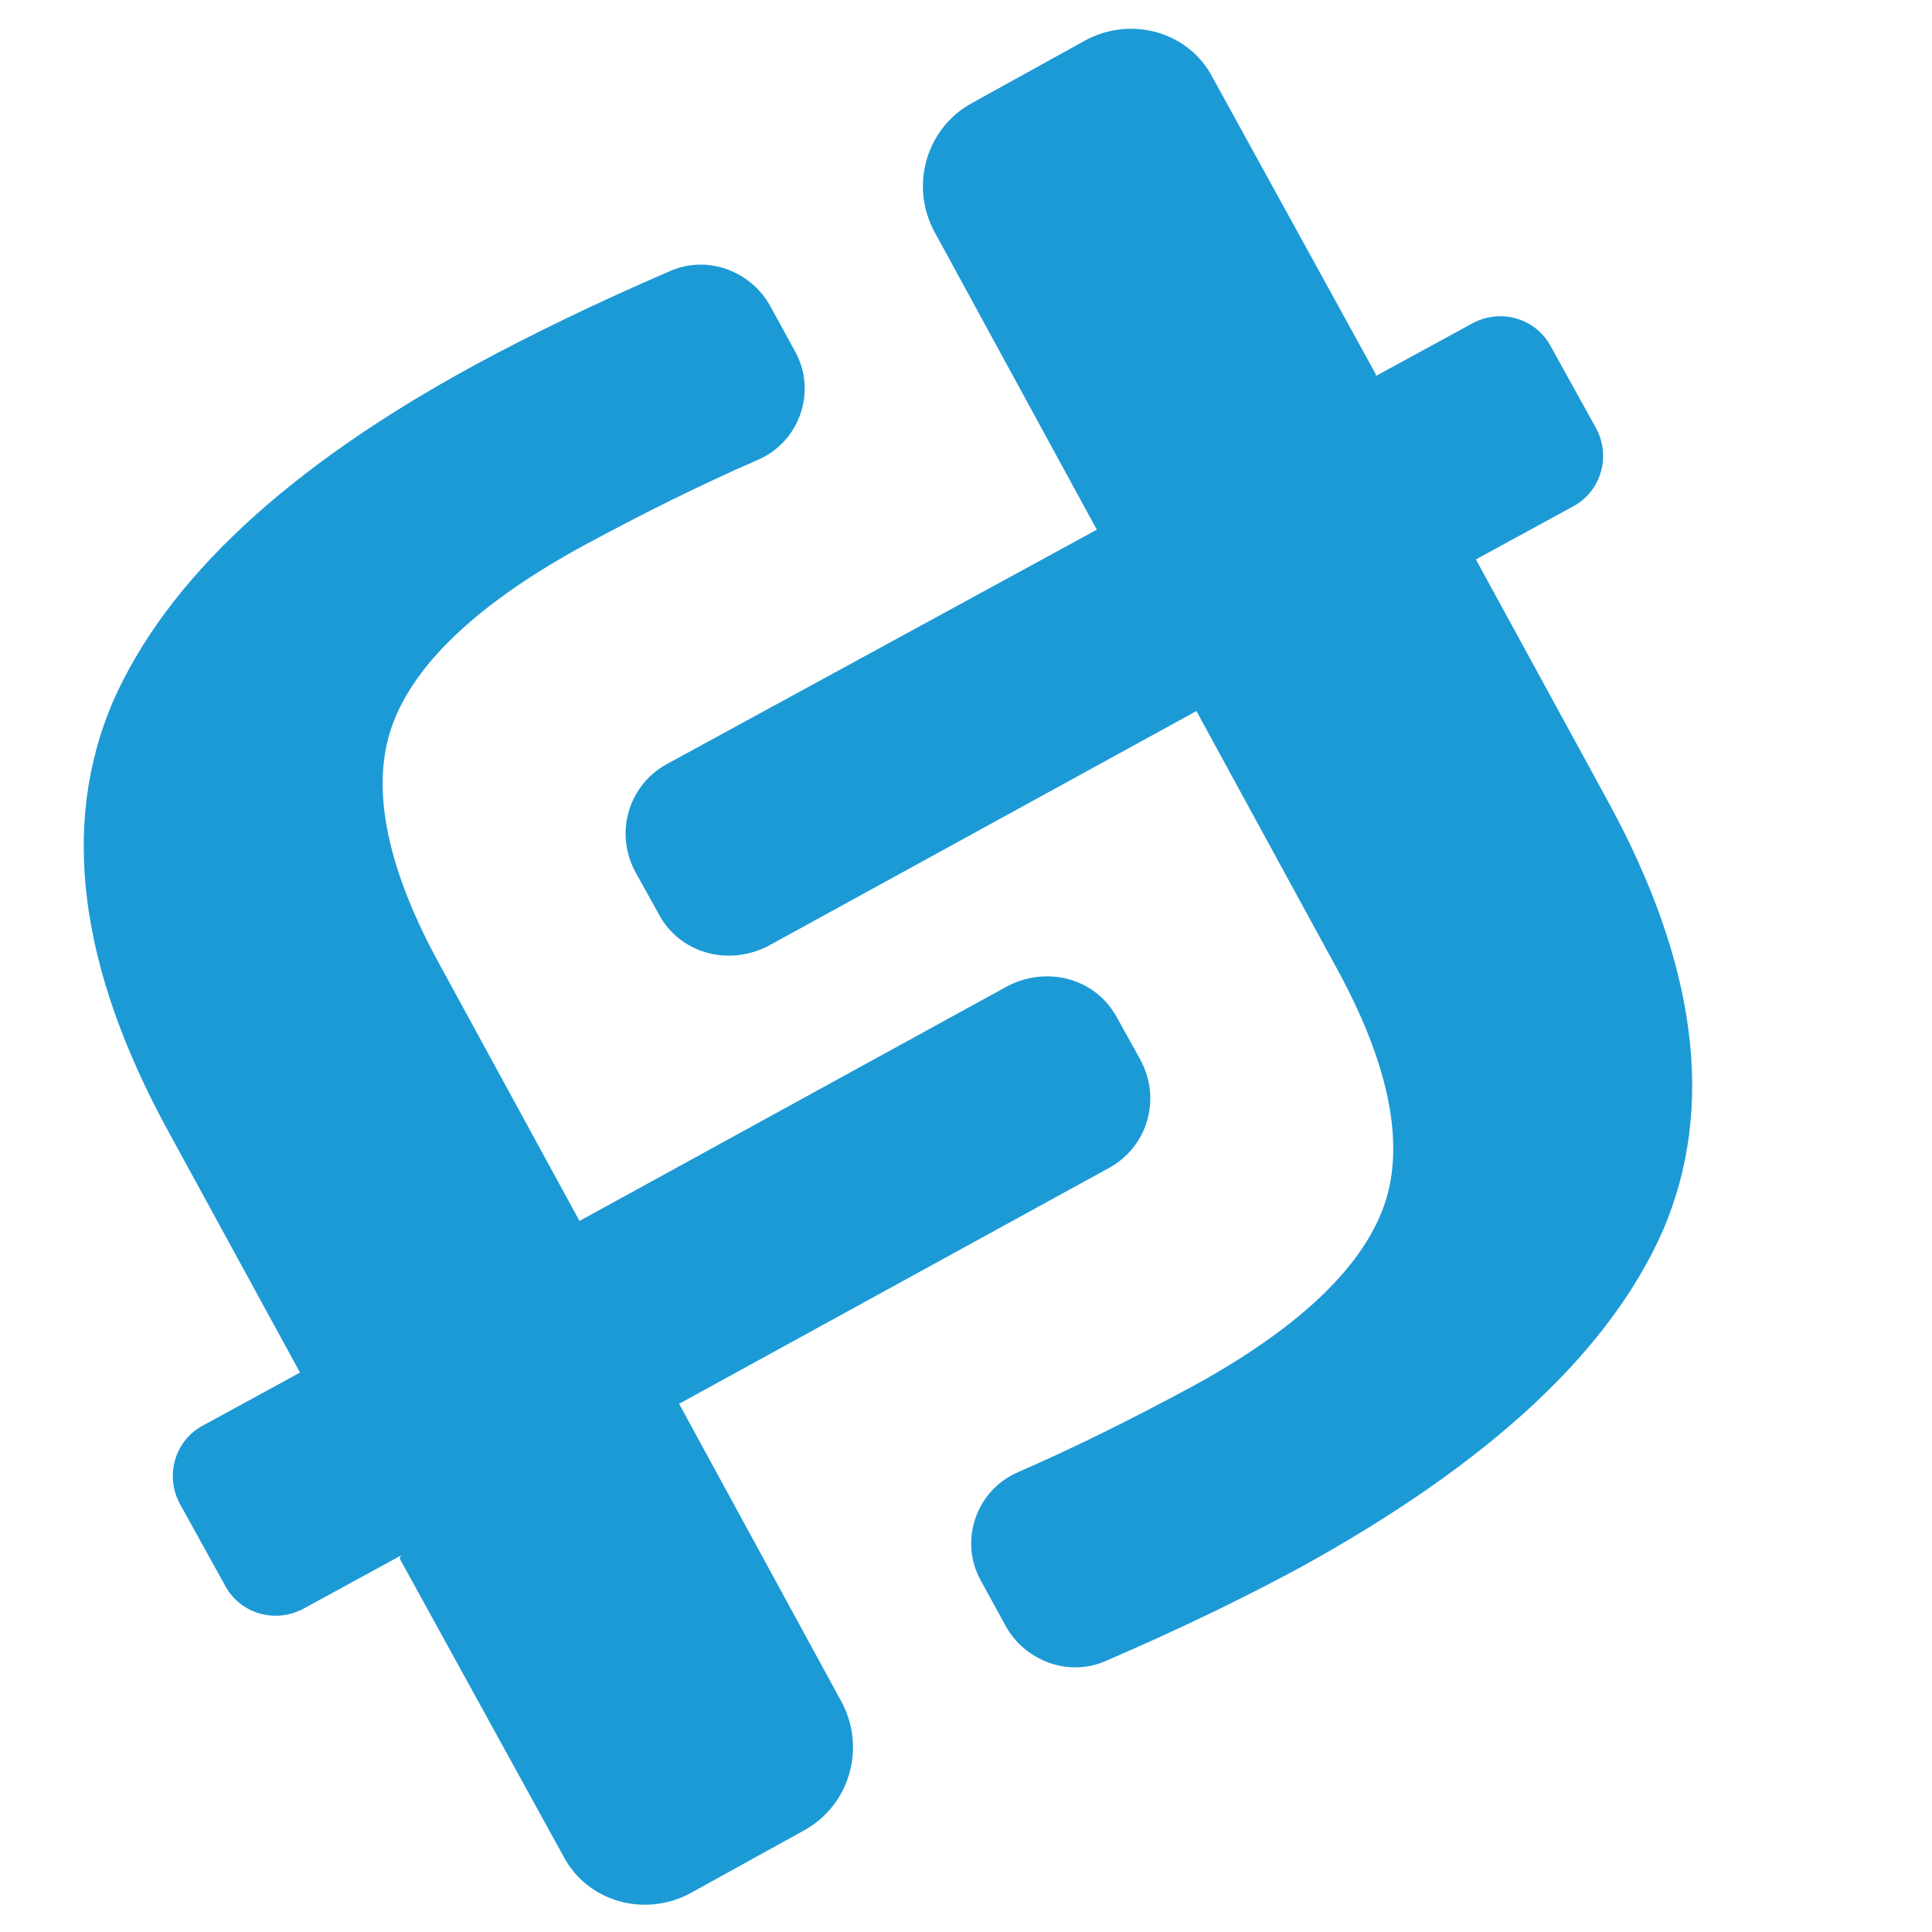
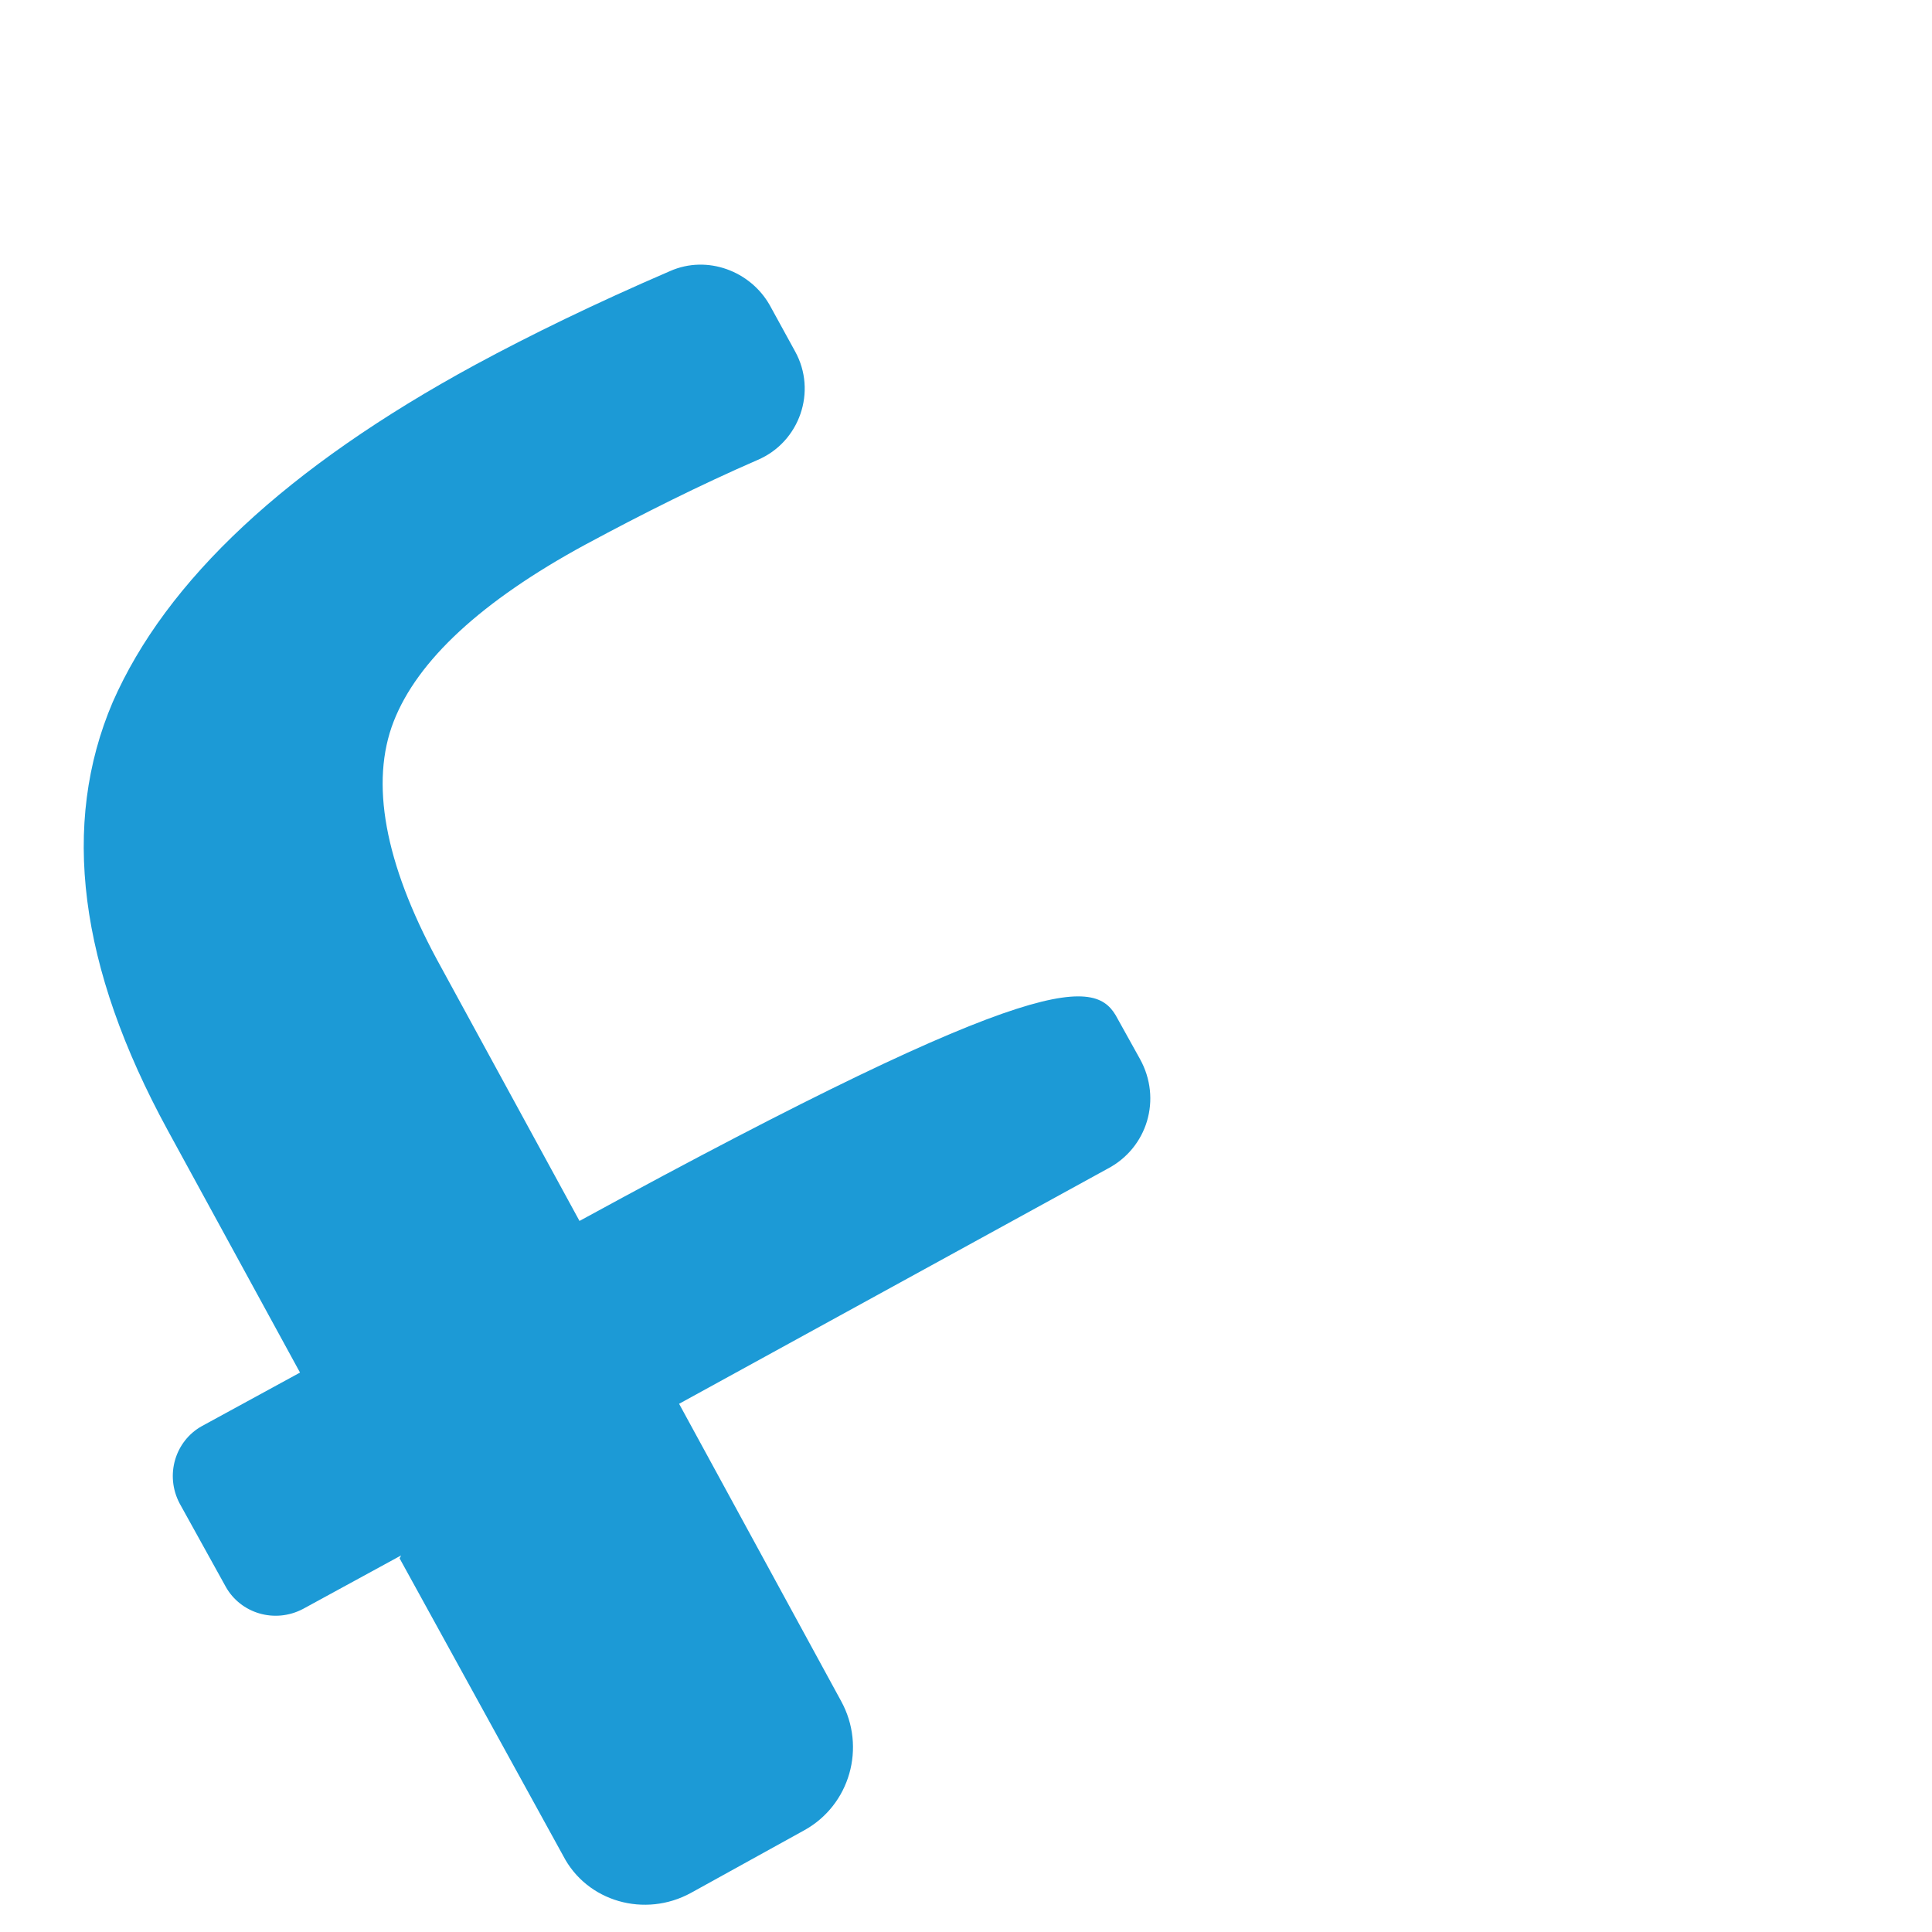
<svg xmlns="http://www.w3.org/2000/svg" version="1.1" width="1080" height="1080" viewBox="0 0 1080 1080" xml:space="preserve">
  <desc>Created with Fabric.js 5.2.4</desc>
  <defs>
</defs>
  <g transform="matrix(1 0 0 1 540 540)" id="a7375b7b-f8a8-4c8d-9c29-97802aa99c7d">
    <rect style="stroke: none; stroke-width: 1; stroke-dasharray: none; stroke-linecap: butt; stroke-dashoffset: 0; stroke-linejoin: miter; stroke-miterlimit: 4; fill: rgb(255,255,255); fill-rule: nonzero; opacity: 1; visibility: hidden;" vector-effect="non-scaling-stroke" x="-540" y="-540" rx="0" ry="0" width="1080" height="1080" />
  </g>
  <g transform="matrix(1 0 0 1 540 540)" id="878d2185-c29c-41e5-a209-0dfdd7603180">
</g>
  <g transform="matrix(8.31 0 0 8.31 540 540)">
    <g style="">
      <g transform="matrix(1 0 0 1 -23.48 7.98)" id="Layer_1">
-         <path style="stroke: none; stroke-width: 1; stroke-dasharray: none; stroke-linecap: butt; stroke-dashoffset: 0; stroke-linejoin: miter; stroke-miterlimit: 4; fill: rgb(28,154,214); fill-rule: nonzero; opacity: 1;" vector-effect="non-scaling-stroke" transform=" translate(-41.52, -89.13)" d="M 27 120.8 L 20.4 124.4 C 18.5 125.4 16.2 124.7 15.2 122.9 L 12.1 117.3 C 11.1 115.4 11.8 113.1 13.6 112.1 L 20.2 108.5 L 11.3 92.2 C 5.3 81.2 4.1 71.6 7.6 63.4 C 11.2 55.2 19.3 47.6 32 40.7 C 35.7 38.7 40 36.6 45.1 34.4 C 47.6 33.3 50.5 34.4 51.8 36.7 L 53.5 39.8 C 55 42.5 53.8 45.9 51 47.1 C 47.1 48.8 43.3 50.7 39.4 52.8 C 32.4 56.6 28.1 60.6 26.5 64.7 C 24.9 68.8 25.9 74.2 29.4 80.7 L 39 98.3 L 67.8 82.5 C 70.5 81.1 73.8 82 75.2 84.7 L 76.7 87.4 C 78.2 90.1 77.2 93.4 74.5 94.8 L 45.7 110.6 L 56.6 130.6 C 58.3 133.7 57.2 137.6 54.1 139.3 L 46.5 143.5 C 43.4 145.2 39.5 144.1 37.9 141 L 26.9 121 Z" stroke-linecap="round" />
+         <path style="stroke: none; stroke-width: 1; stroke-dasharray: none; stroke-linecap: butt; stroke-dashoffset: 0; stroke-linejoin: miter; stroke-miterlimit: 4; fill: rgb(28,154,214); fill-rule: nonzero; opacity: 1;" vector-effect="non-scaling-stroke" transform=" translate(-41.52, -89.13)" d="M 27 120.8 L 20.4 124.4 C 18.5 125.4 16.2 124.7 15.2 122.9 L 12.1 117.3 C 11.1 115.4 11.8 113.1 13.6 112.1 L 20.2 108.5 L 11.3 92.2 C 5.3 81.2 4.1 71.6 7.6 63.4 C 11.2 55.2 19.3 47.6 32 40.7 C 35.7 38.7 40 36.6 45.1 34.4 C 47.6 33.3 50.5 34.4 51.8 36.7 L 53.5 39.8 C 55 42.5 53.8 45.9 51 47.1 C 47.1 48.8 43.3 50.7 39.4 52.8 C 32.4 56.6 28.1 60.6 26.5 64.7 C 24.9 68.8 25.9 74.2 29.4 80.7 L 39 98.3 C 70.5 81.1 73.8 82 75.2 84.7 L 76.7 87.4 C 78.2 90.1 77.2 93.4 74.5 94.8 L 45.7 110.6 L 56.6 130.6 C 58.3 133.7 57.2 137.6 54.1 139.3 L 46.5 143.5 C 43.4 145.2 39.5 144.1 37.9 141 L 26.9 121 Z" stroke-linecap="round" />
      </g>
      <g transform="matrix(1 0 0 1 12.98 -7.93)" id="Layer_1">
-         <path style="stroke: none; stroke-width: 1; stroke-dasharray: none; stroke-linecap: butt; stroke-dashoffset: 0; stroke-linejoin: miter; stroke-miterlimit: 4; fill: rgb(28,154,214); fill-rule: nonzero; opacity: 1;" vector-effect="non-scaling-stroke" transform=" translate(-77.98, -73.22)" d="M 92.5 41.5 L 99.1 37.9 C 101 36.9 103.3 37.6 104.3 39.4 L 107.4 45 C 108.4 46.9 107.7 49.2 105.9 50.2 L 99.3 53.8 L 108.2 70.1 C 114.2 81.1 115.4 90.7 111.9 98.9 C 108.3 107.1 100.2 114.6 87.5 121.6 C 83.8 123.6 79.5 125.7 74.4 127.9 C 71.9 129 69 127.9 67.7 125.6 L 66 122.5 C 64.5 119.8 65.7 116.4 68.5 115.2 C 72.4 113.5 76.2 111.6 80.1 109.5 C 87.1 105.7 91.4 101.7 93 97.6 C 94.6 93.5 93.6 88.1 90.1 81.6 L 80.5 64 L 51.7 79.8 C 49 81.2 45.7 80.3 44.3 77.6 L 42.8 74.9 C 41.3 72.2 42.3 68.9 45 67.5 L 73.8 51.8 L 62.9 31.8 C 61.2 28.7 62.3 24.8 65.4 23.1 L 73 18.9 C 76.1 17.2 80 18.3 81.6 21.4 L 92.6 41.4 Z" stroke-linecap="round" />
-       </g>
+         </g>
    </g>
  </g>
</svg>